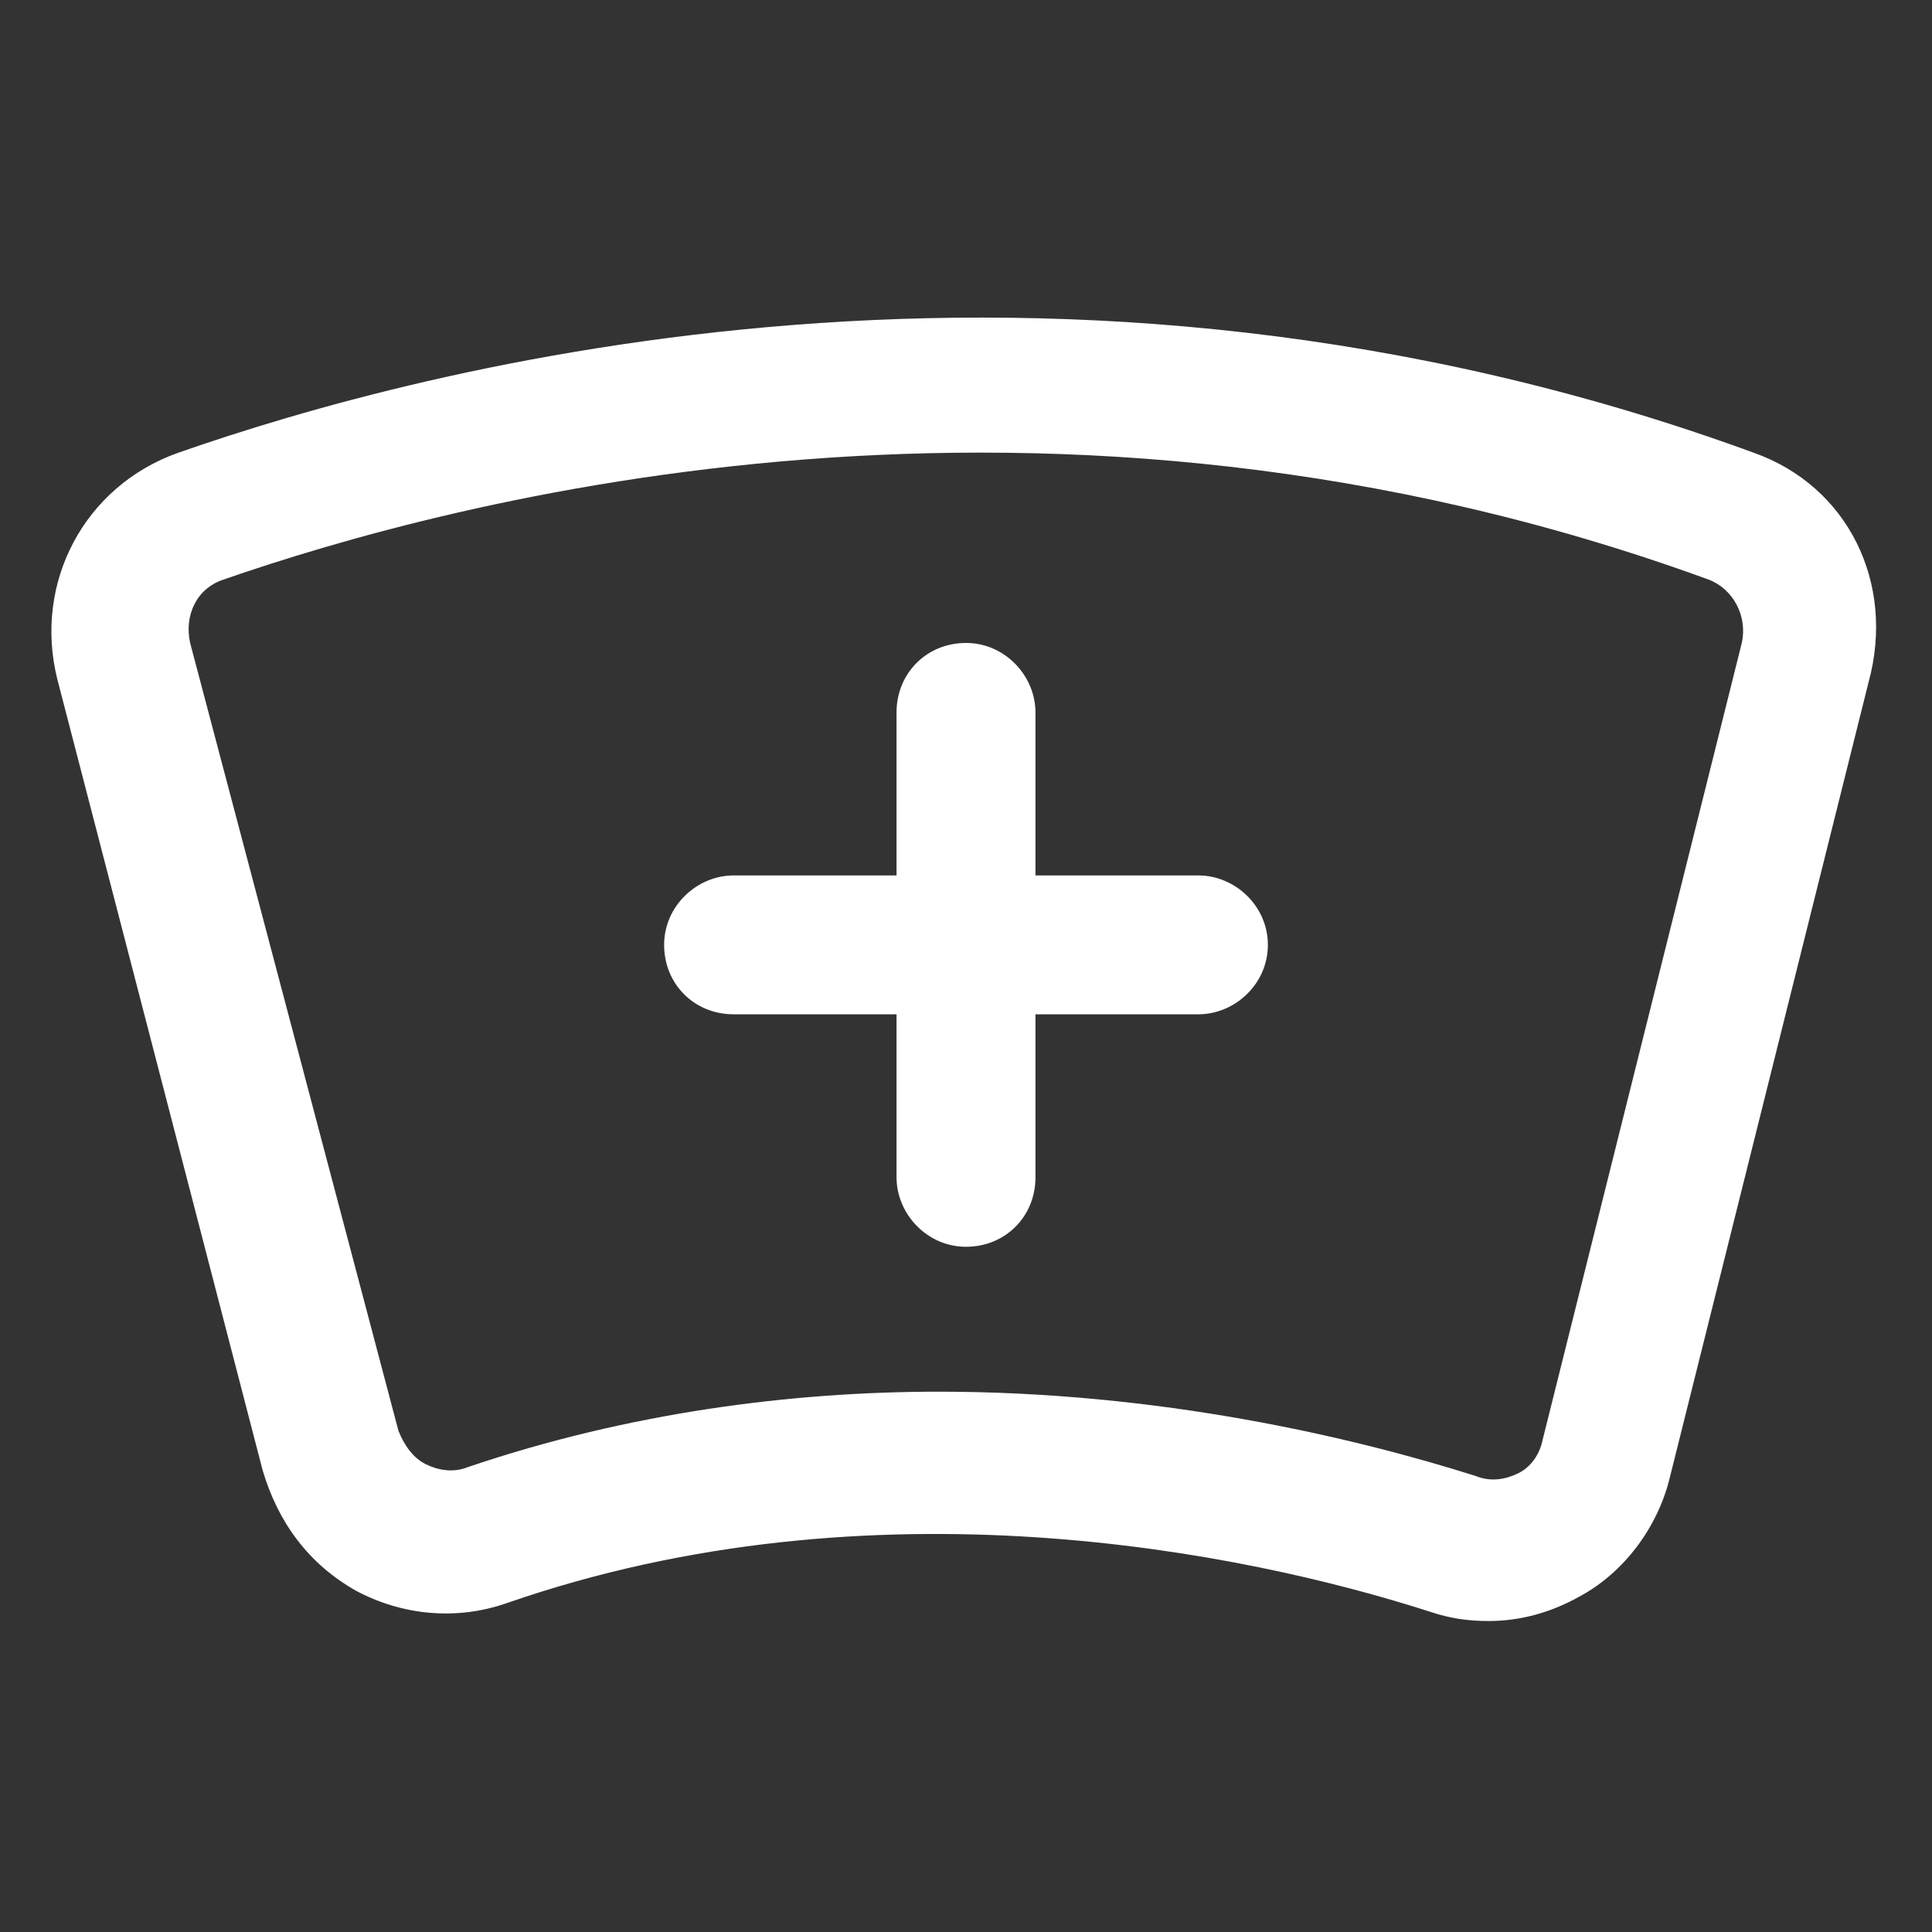
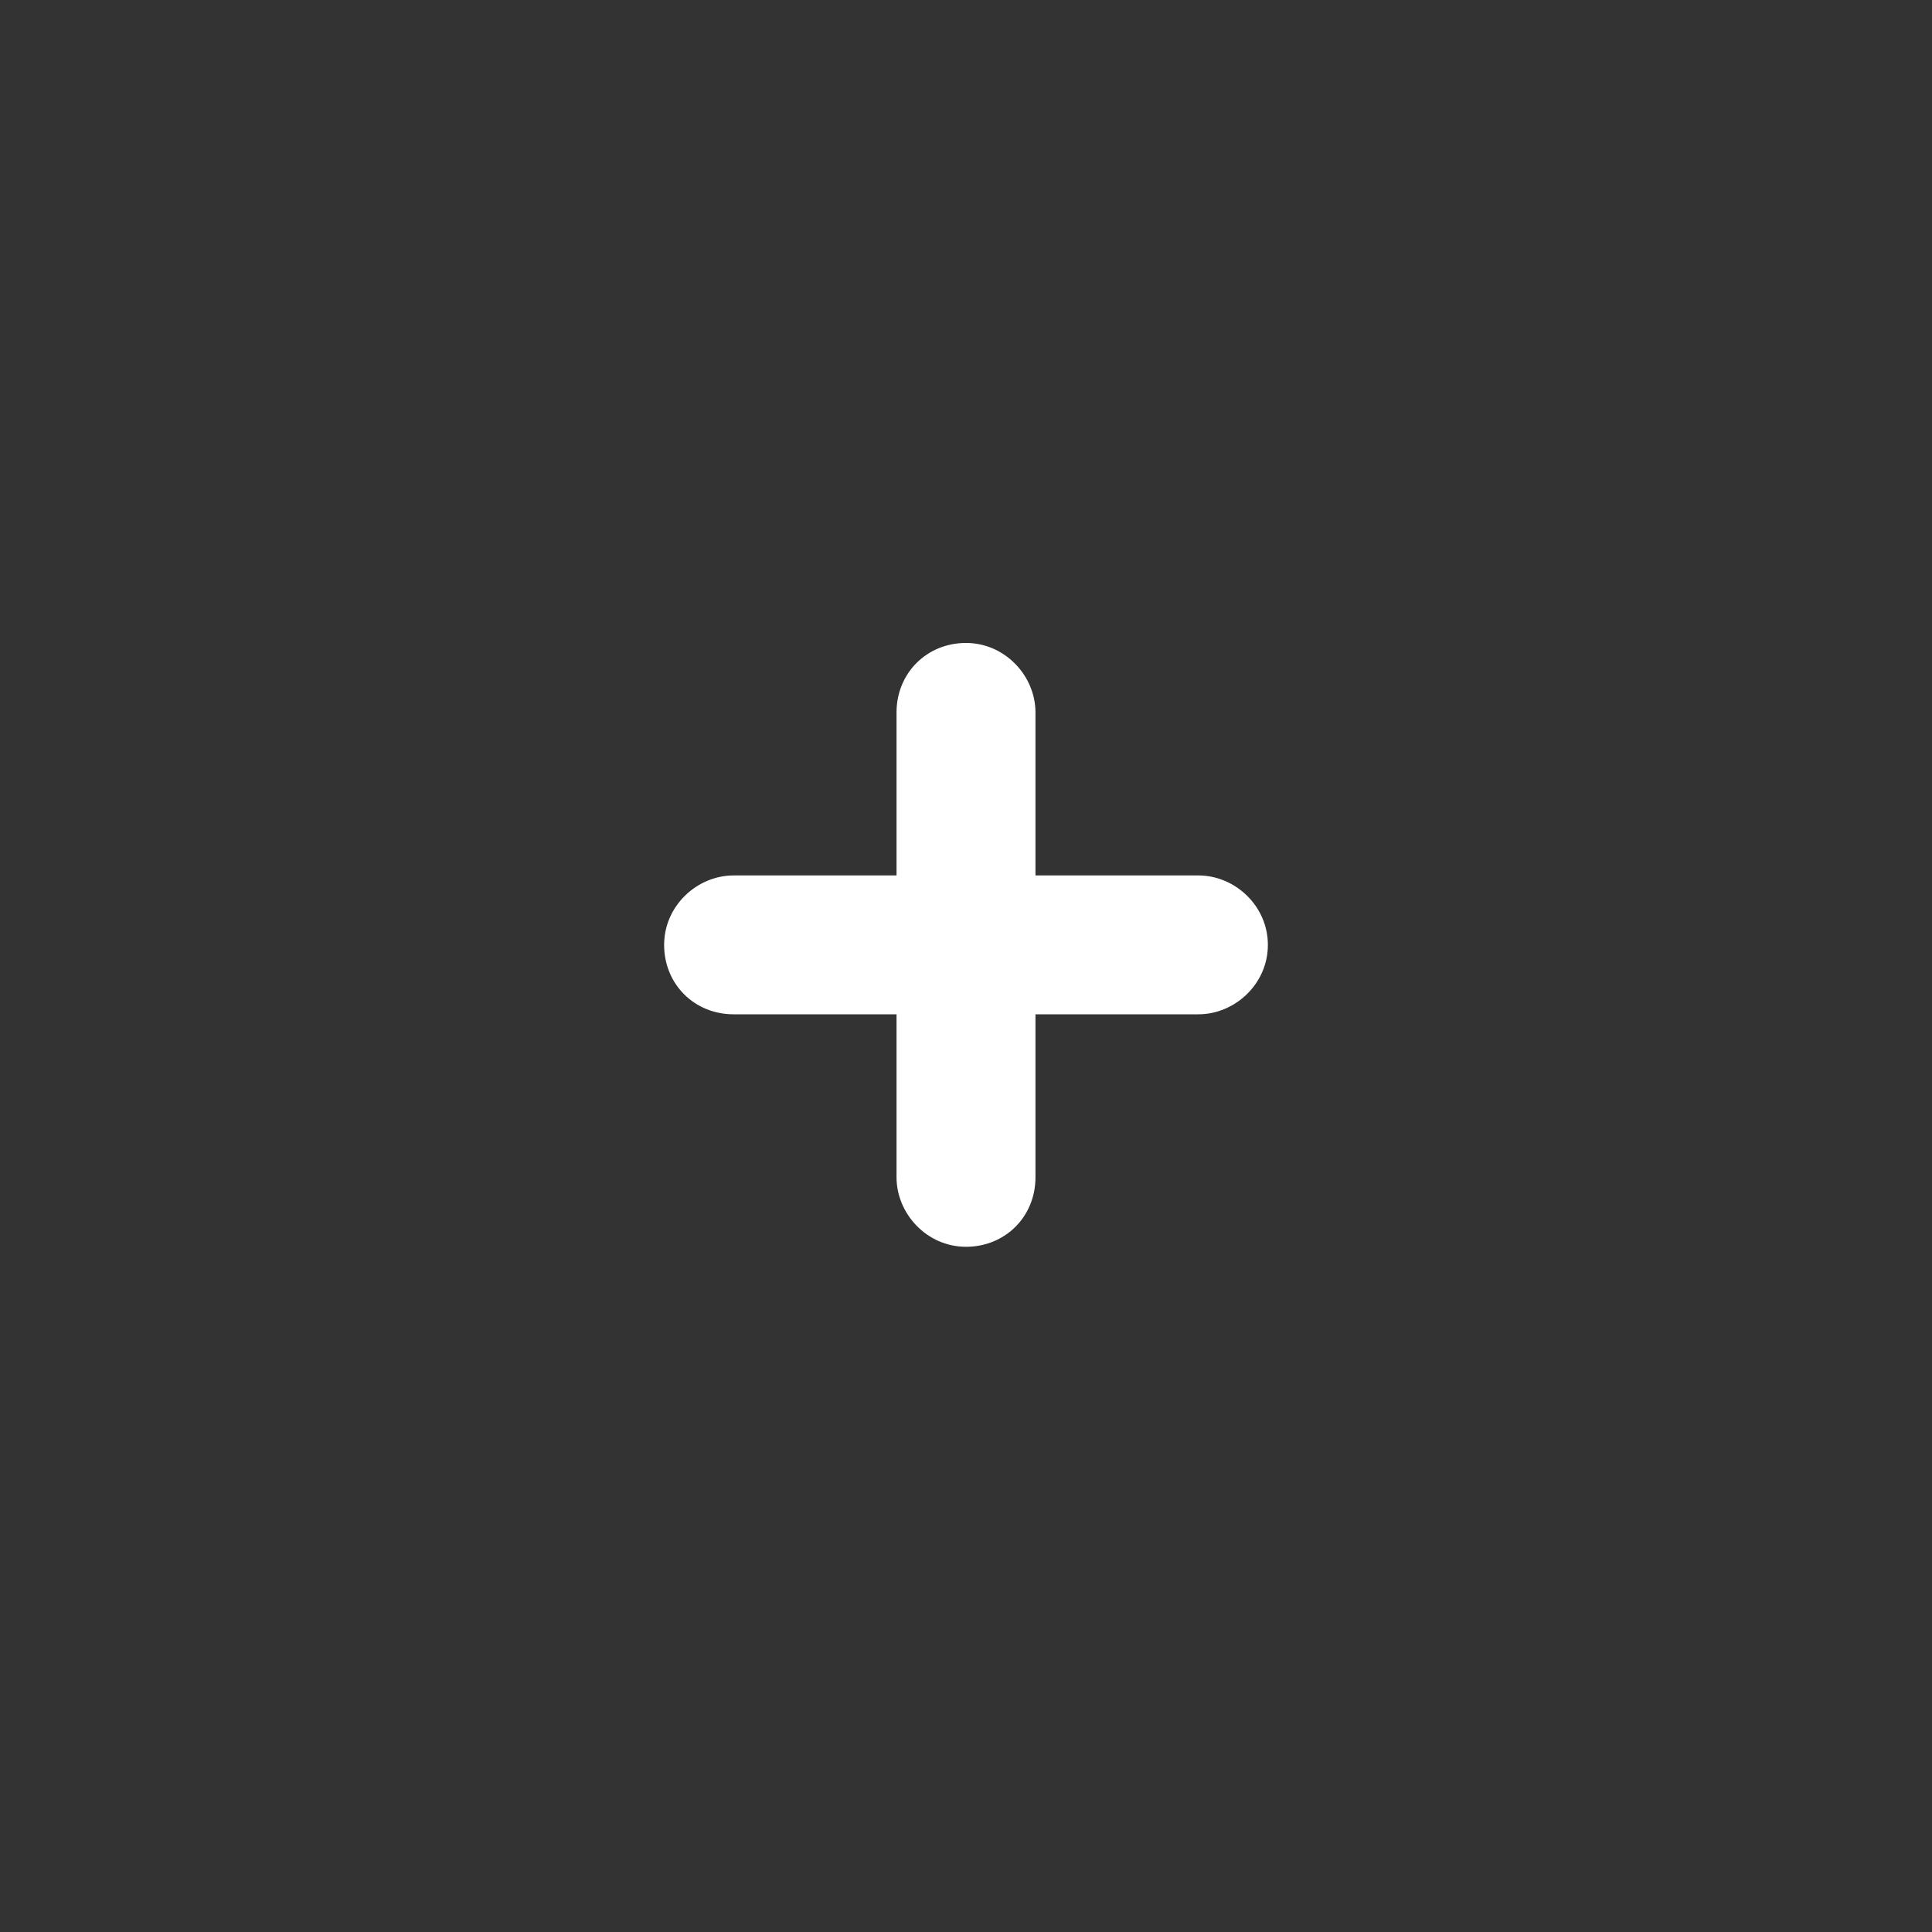
<svg xmlns="http://www.w3.org/2000/svg" width="24" height="24" viewBox="0 0 24 24" fill="none">
  <rect x="0" y="0" width="24" height="24" fill="#333333" stroke="none" />
-   <path d="M21.788 5.625C13.088 2.438 5.212 4.575 2.212 5.625C1.05 6.037 0.412 7.237 0.712 8.438L3.262 18.262C3.45 18.9 3.825 19.425 4.425 19.762C4.987 20.062 5.662 20.137 6.3 19.913C10.838 18.337 15.45 19.275 17.775 20.025C18 20.1 18.225 20.137 18.488 20.137C18.9 20.137 19.275 20.025 19.613 19.837C20.175 19.538 20.587 18.975 20.738 18.375L23.212 8.475C23.55 7.237 22.95 6.037 21.788 5.625ZM21.637 7.987L19.163 17.887C19.125 18.075 19.012 18.225 18.863 18.3C18.712 18.375 18.525 18.413 18.337 18.337C16.8 17.85 14.4 17.288 11.662 17.288C9.825 17.288 7.8 17.55 5.812 18.225C5.625 18.3 5.437 18.262 5.287 18.188C5.137 18.113 5.025 17.962 4.95 17.775L2.362 7.987C2.287 7.65 2.437 7.312 2.775 7.2C5.587 6.225 13.012 4.2 21.225 7.2C21.525 7.312 21.712 7.65 21.637 7.987Z" fill="white" />
  <path d="M14.887 10.875H12.863V8.85C12.863 8.4 12.488 7.987 12 7.987C11.512 7.987 11.137 8.363 11.137 8.85V10.875H9.113C8.662 10.875 8.25 11.25 8.25 11.738C8.25 12.225 8.625 12.6 9.113 12.6H11.137V14.625C11.137 15.075 11.512 15.488 12 15.488C12.488 15.488 12.863 15.113 12.863 14.625V12.6H14.887C15.338 12.6 15.75 12.225 15.75 11.738C15.75 11.25 15.338 10.875 14.887 10.875Z" fill="white" />
</svg>